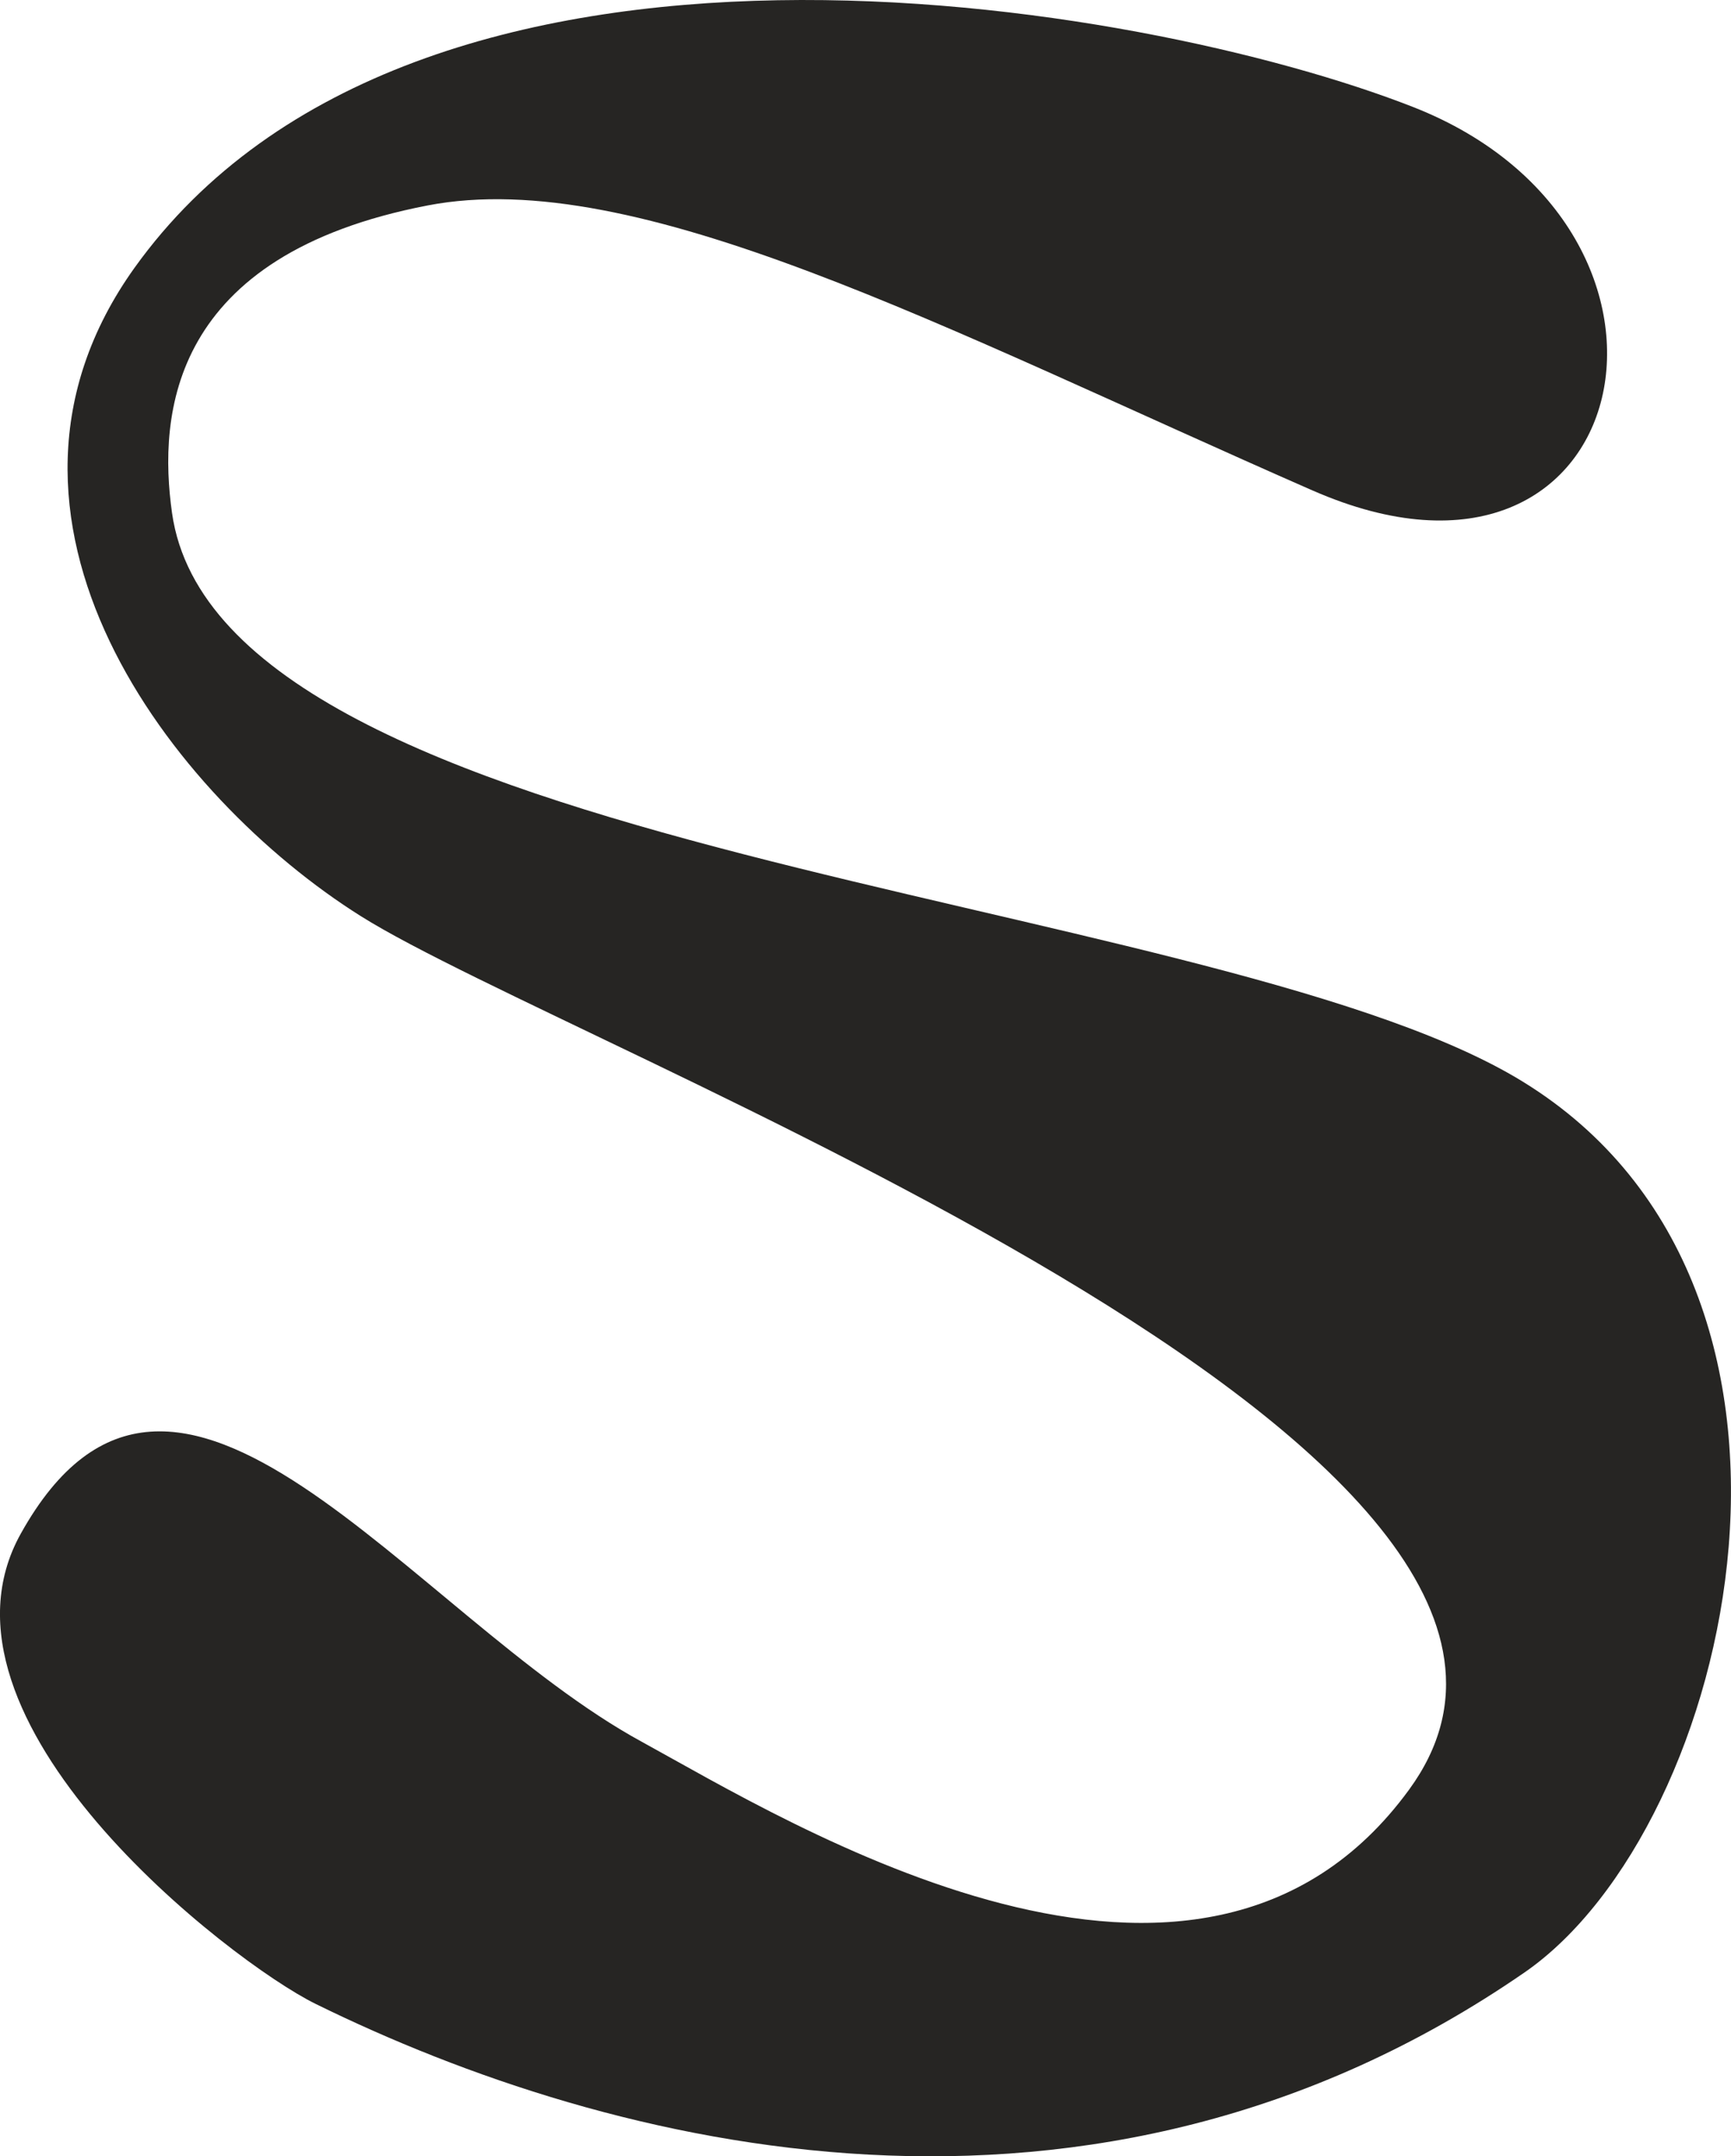
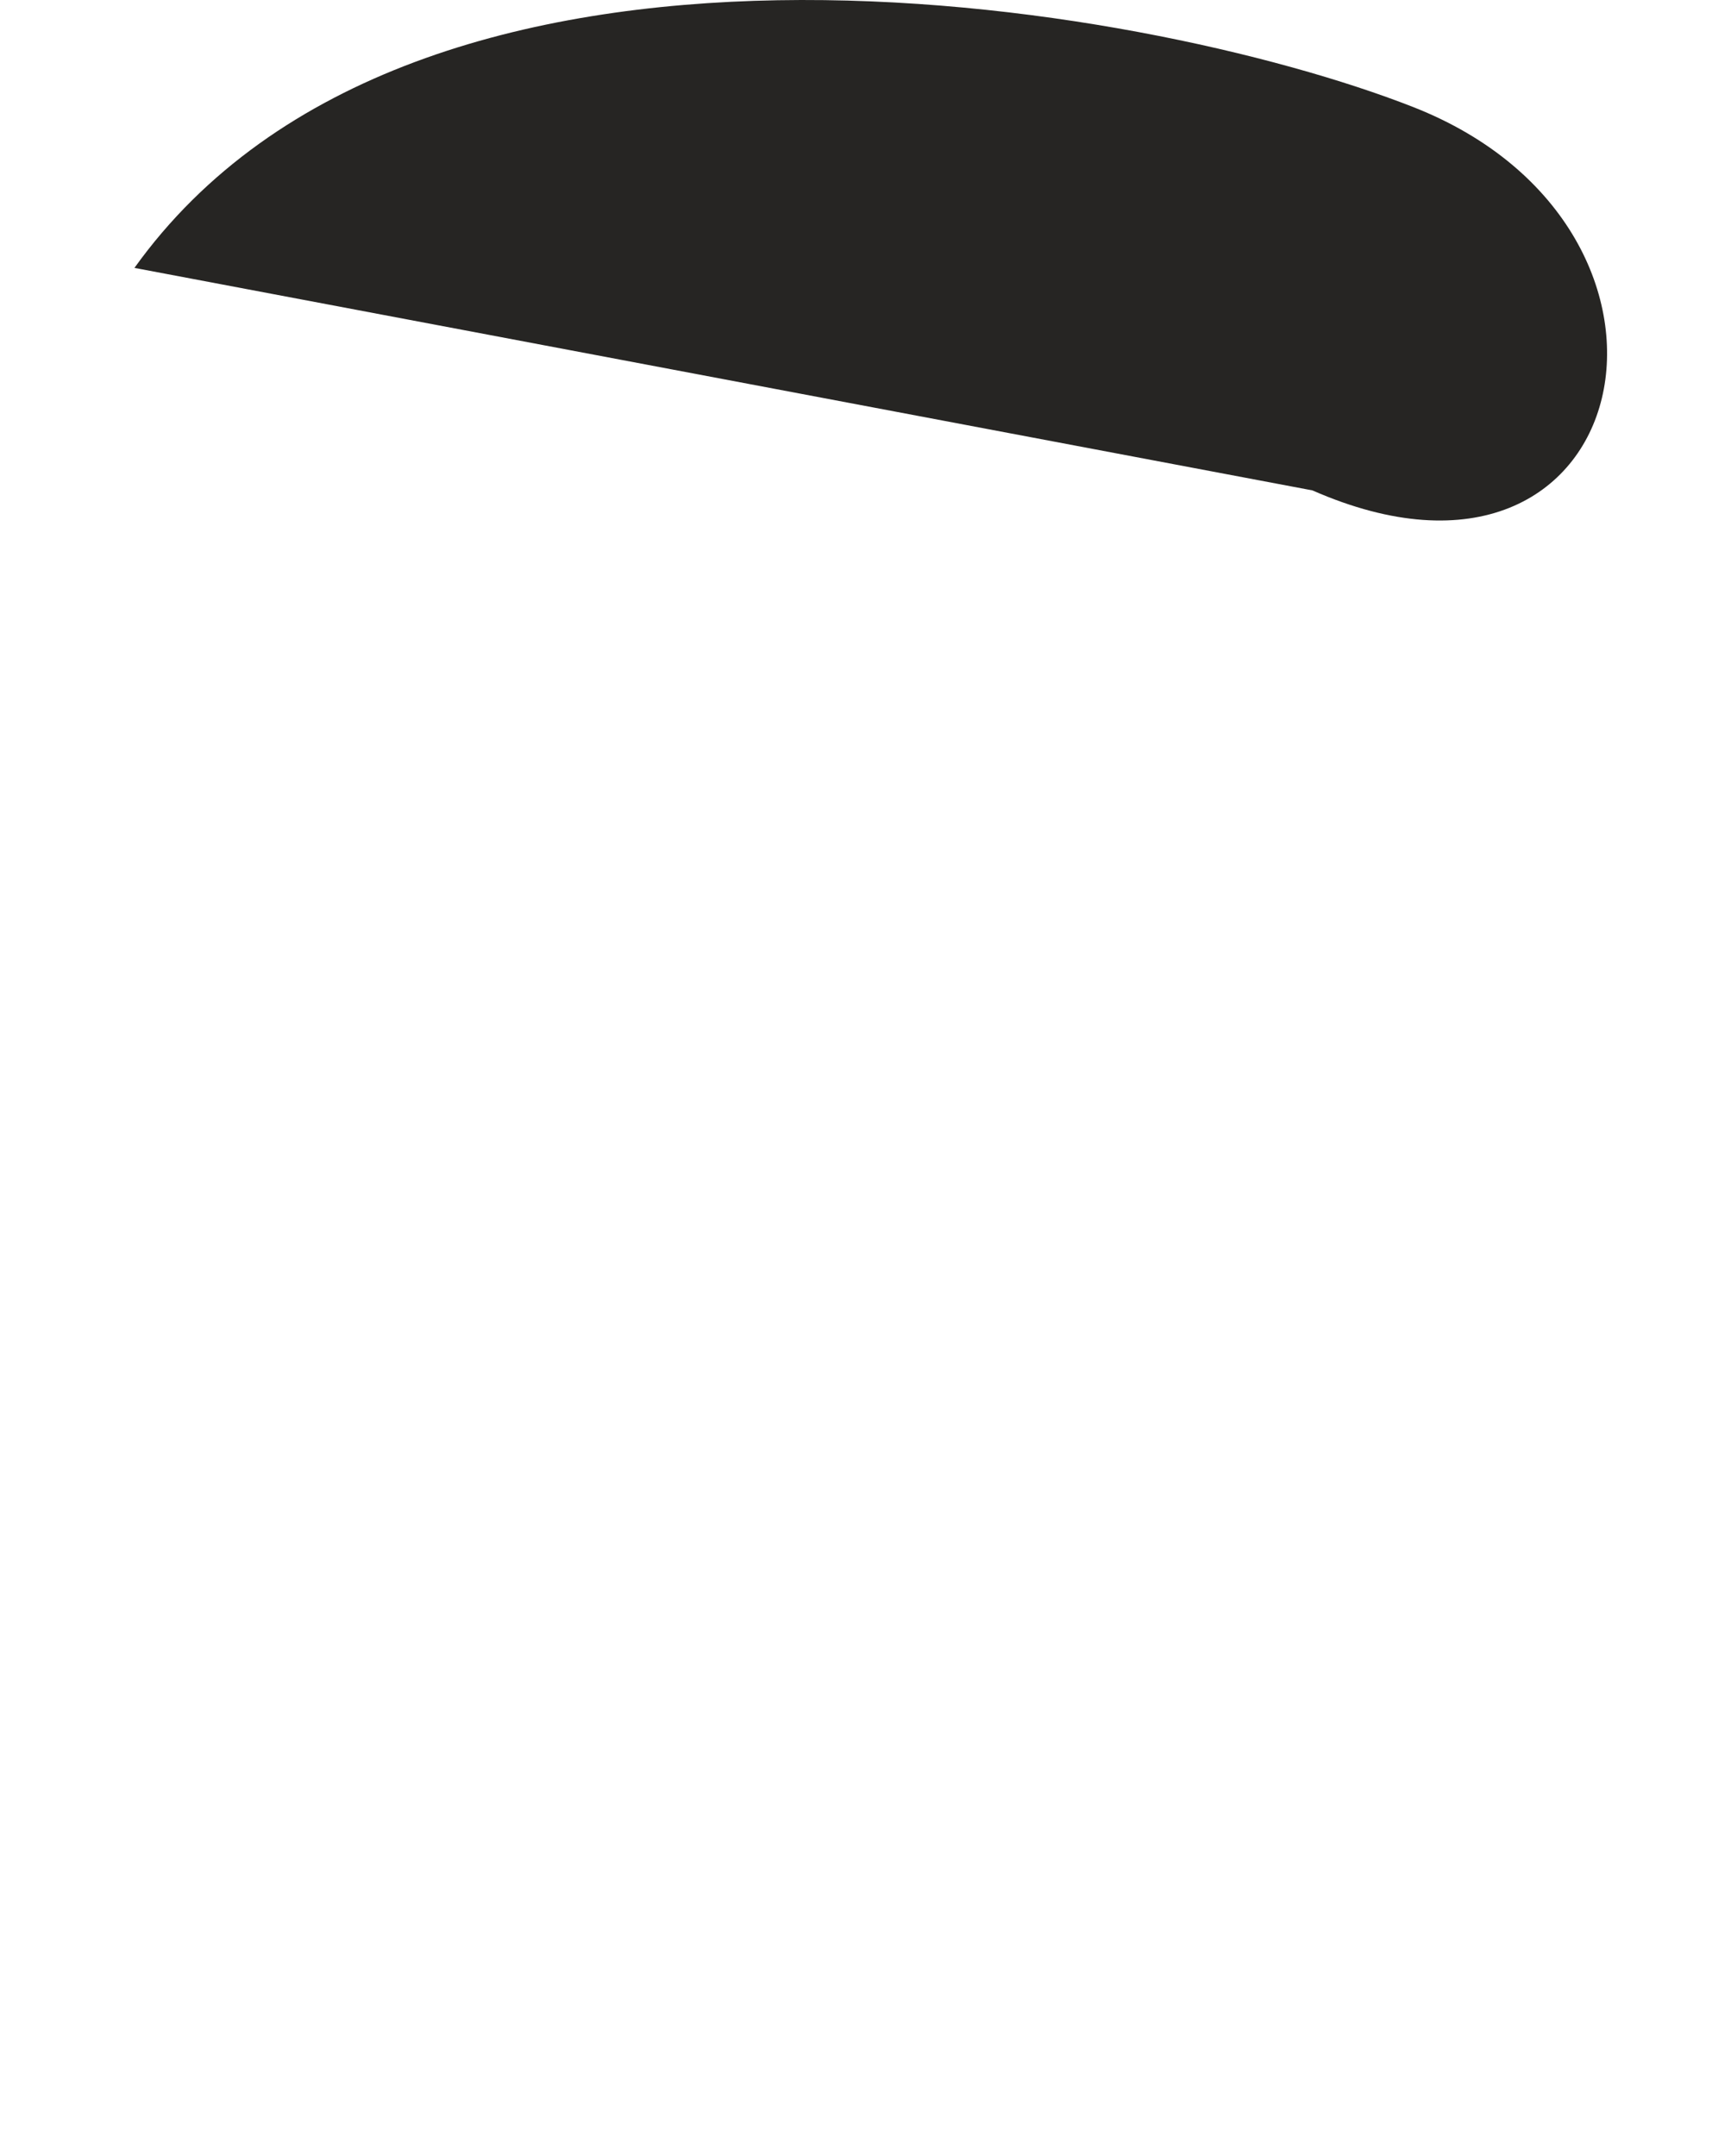
<svg xmlns="http://www.w3.org/2000/svg" id="Layer_2" data-name="Layer 2" viewBox="0 0 375.31 467.41">
  <defs>
    <style>
      .cls-1 {
        fill: #262523;
      }
    </style>
  </defs>
  <g id="Layer_1-2" data-name="Layer 1">
-     <path class="cls-1" d="M284.56,106.3c70.4,30.91,89.67-56.51,21.81-83.11C247.56.15,90.15-27.1,29.15,58.07c-38.83,54.26,8.16,114.79,49.06,140.5,46.4,29.2,281.24,115.44,227.33,189.32-45.45,62.36-134.53,7.09-166.39-10.34-50.01-27.25-101.19-105.15-134.65-45.1-22.46,40.31,45.45,92.8,63.9,101.9,63.9,31.44,168.28,57.98,262.14-6.8,45.57-31.45,73.17-149.96-2.07-194.11-68.62-40.19-280.64-47.88-291.17-122.24-3.02-21.4-.41-55.92,55.44-66.67,45.45-8.75,111.6,26.6,191.81,61.77" />
+     <path class="cls-1" d="M284.56,106.3c70.4,30.91,89.67-56.51,21.81-83.11C247.56.15,90.15-27.1,29.15,58.07" />
  </g>
</svg>